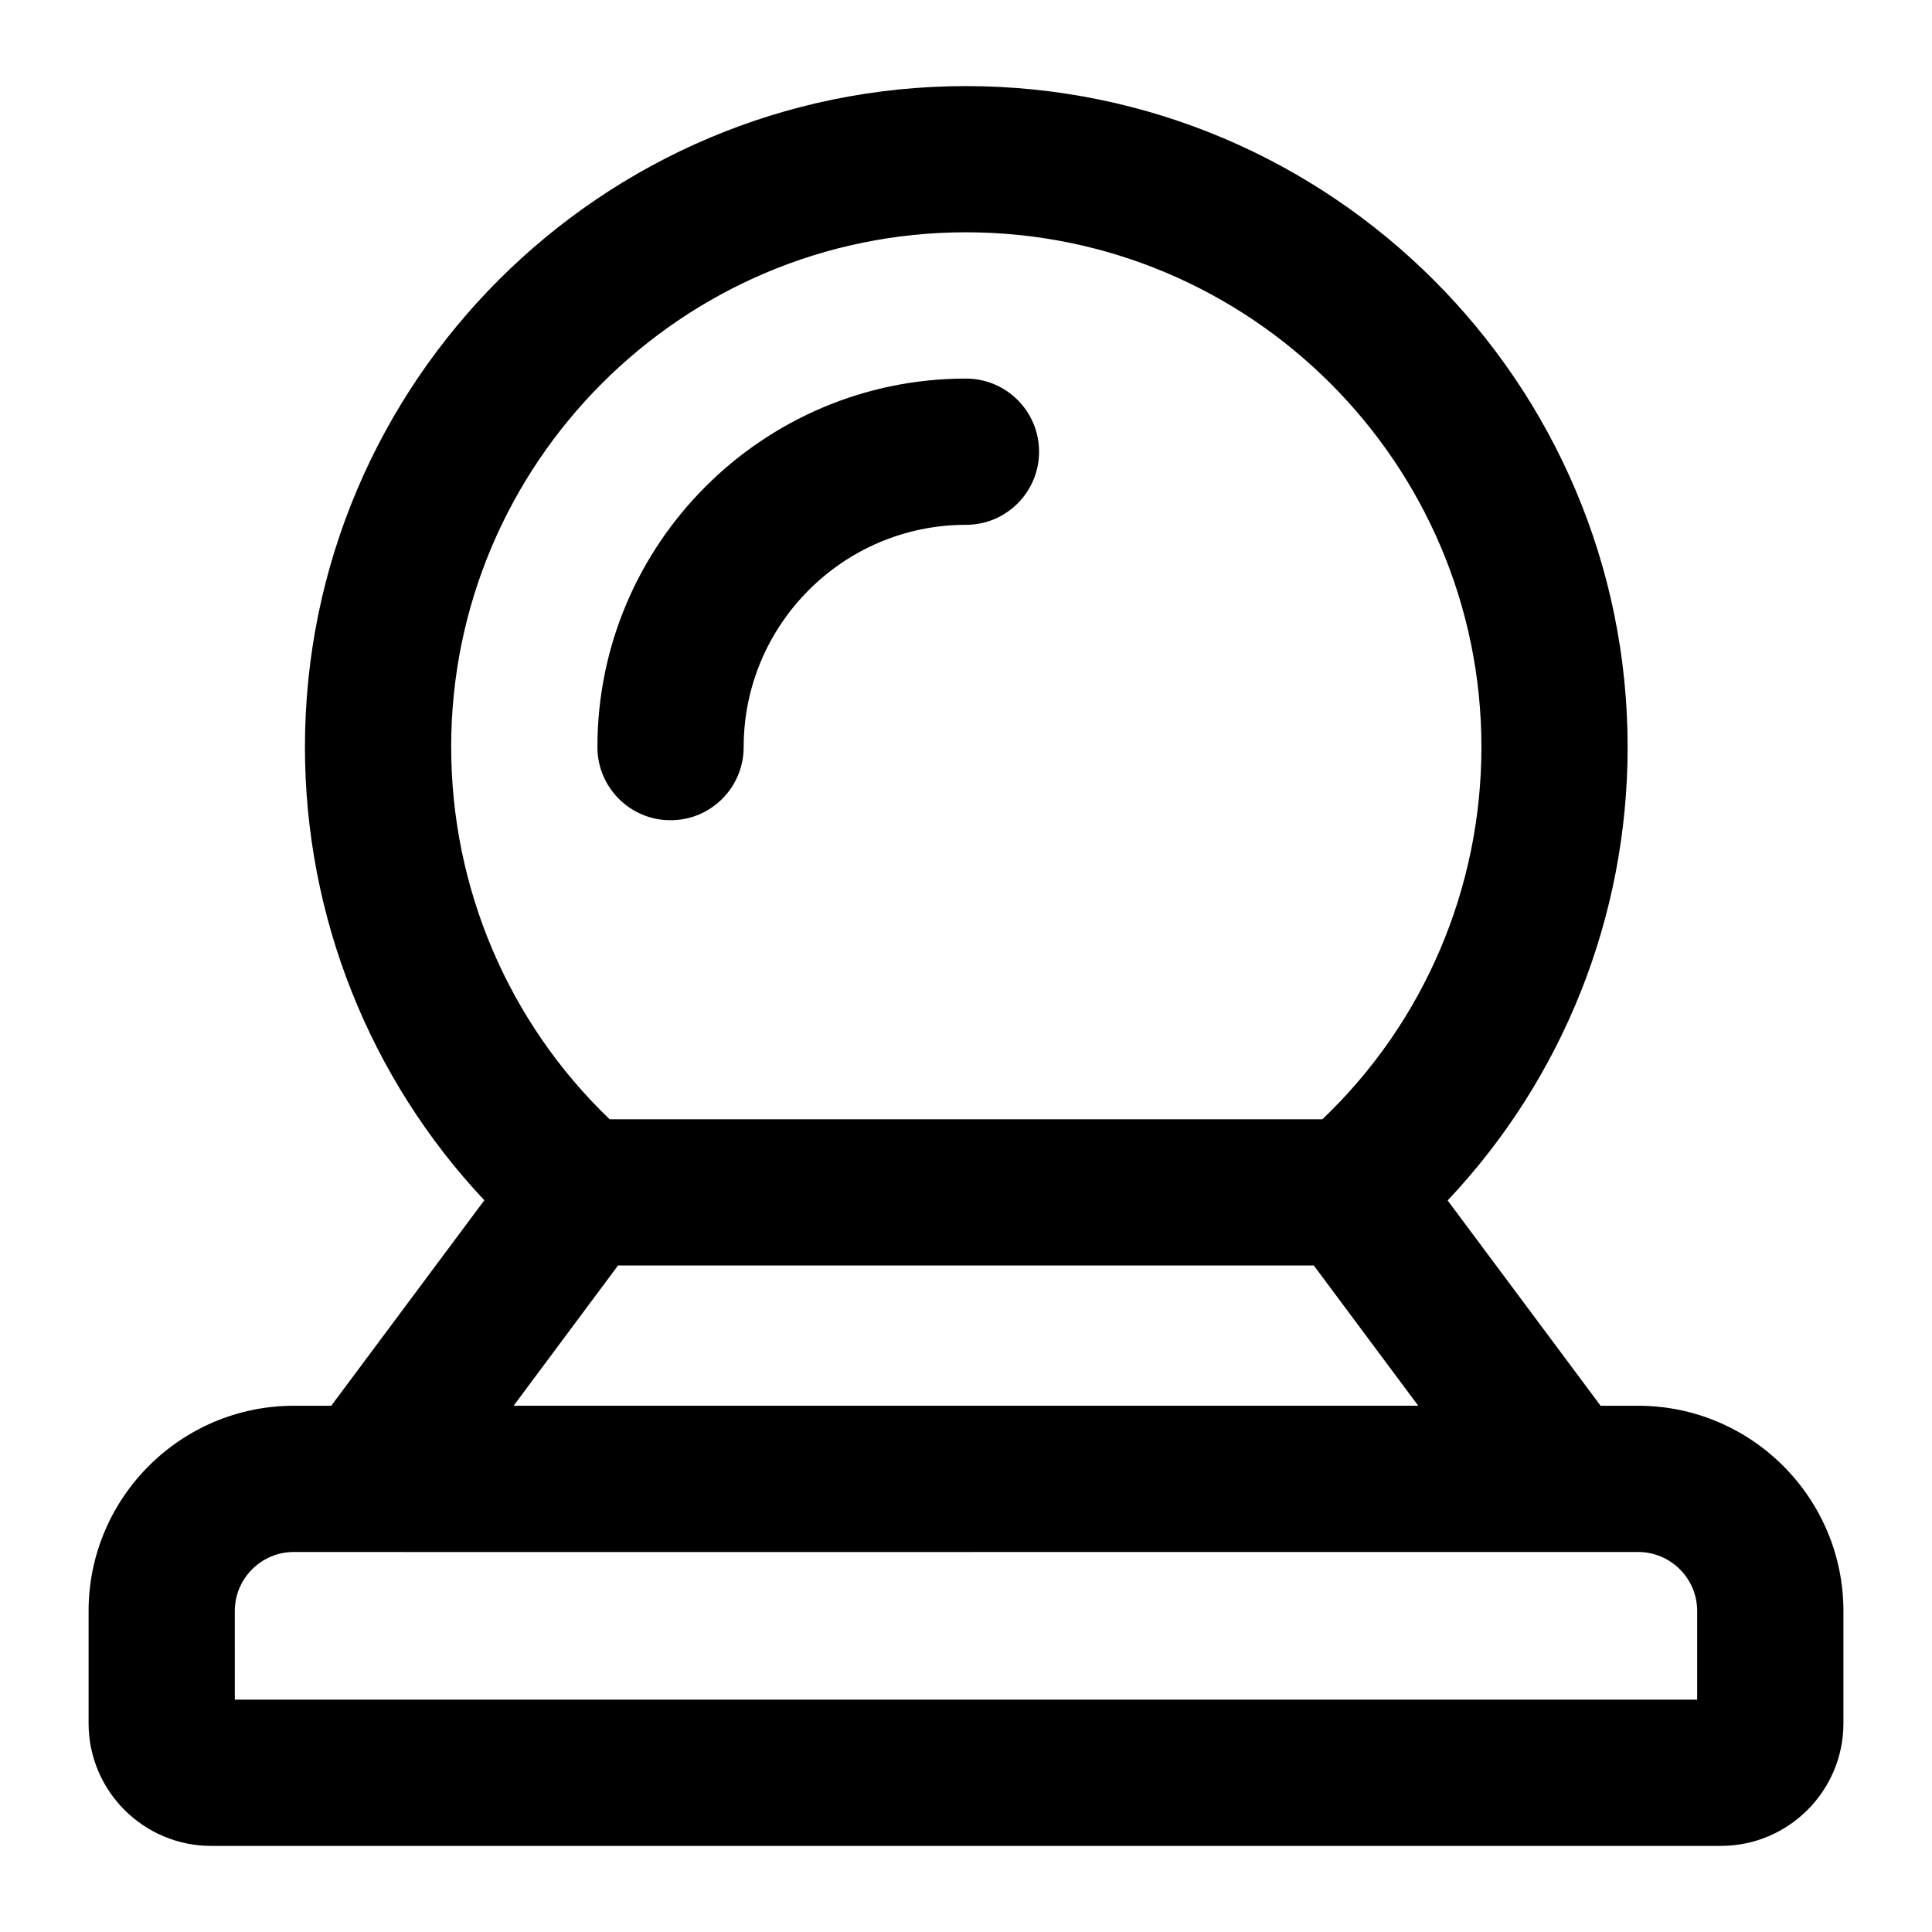
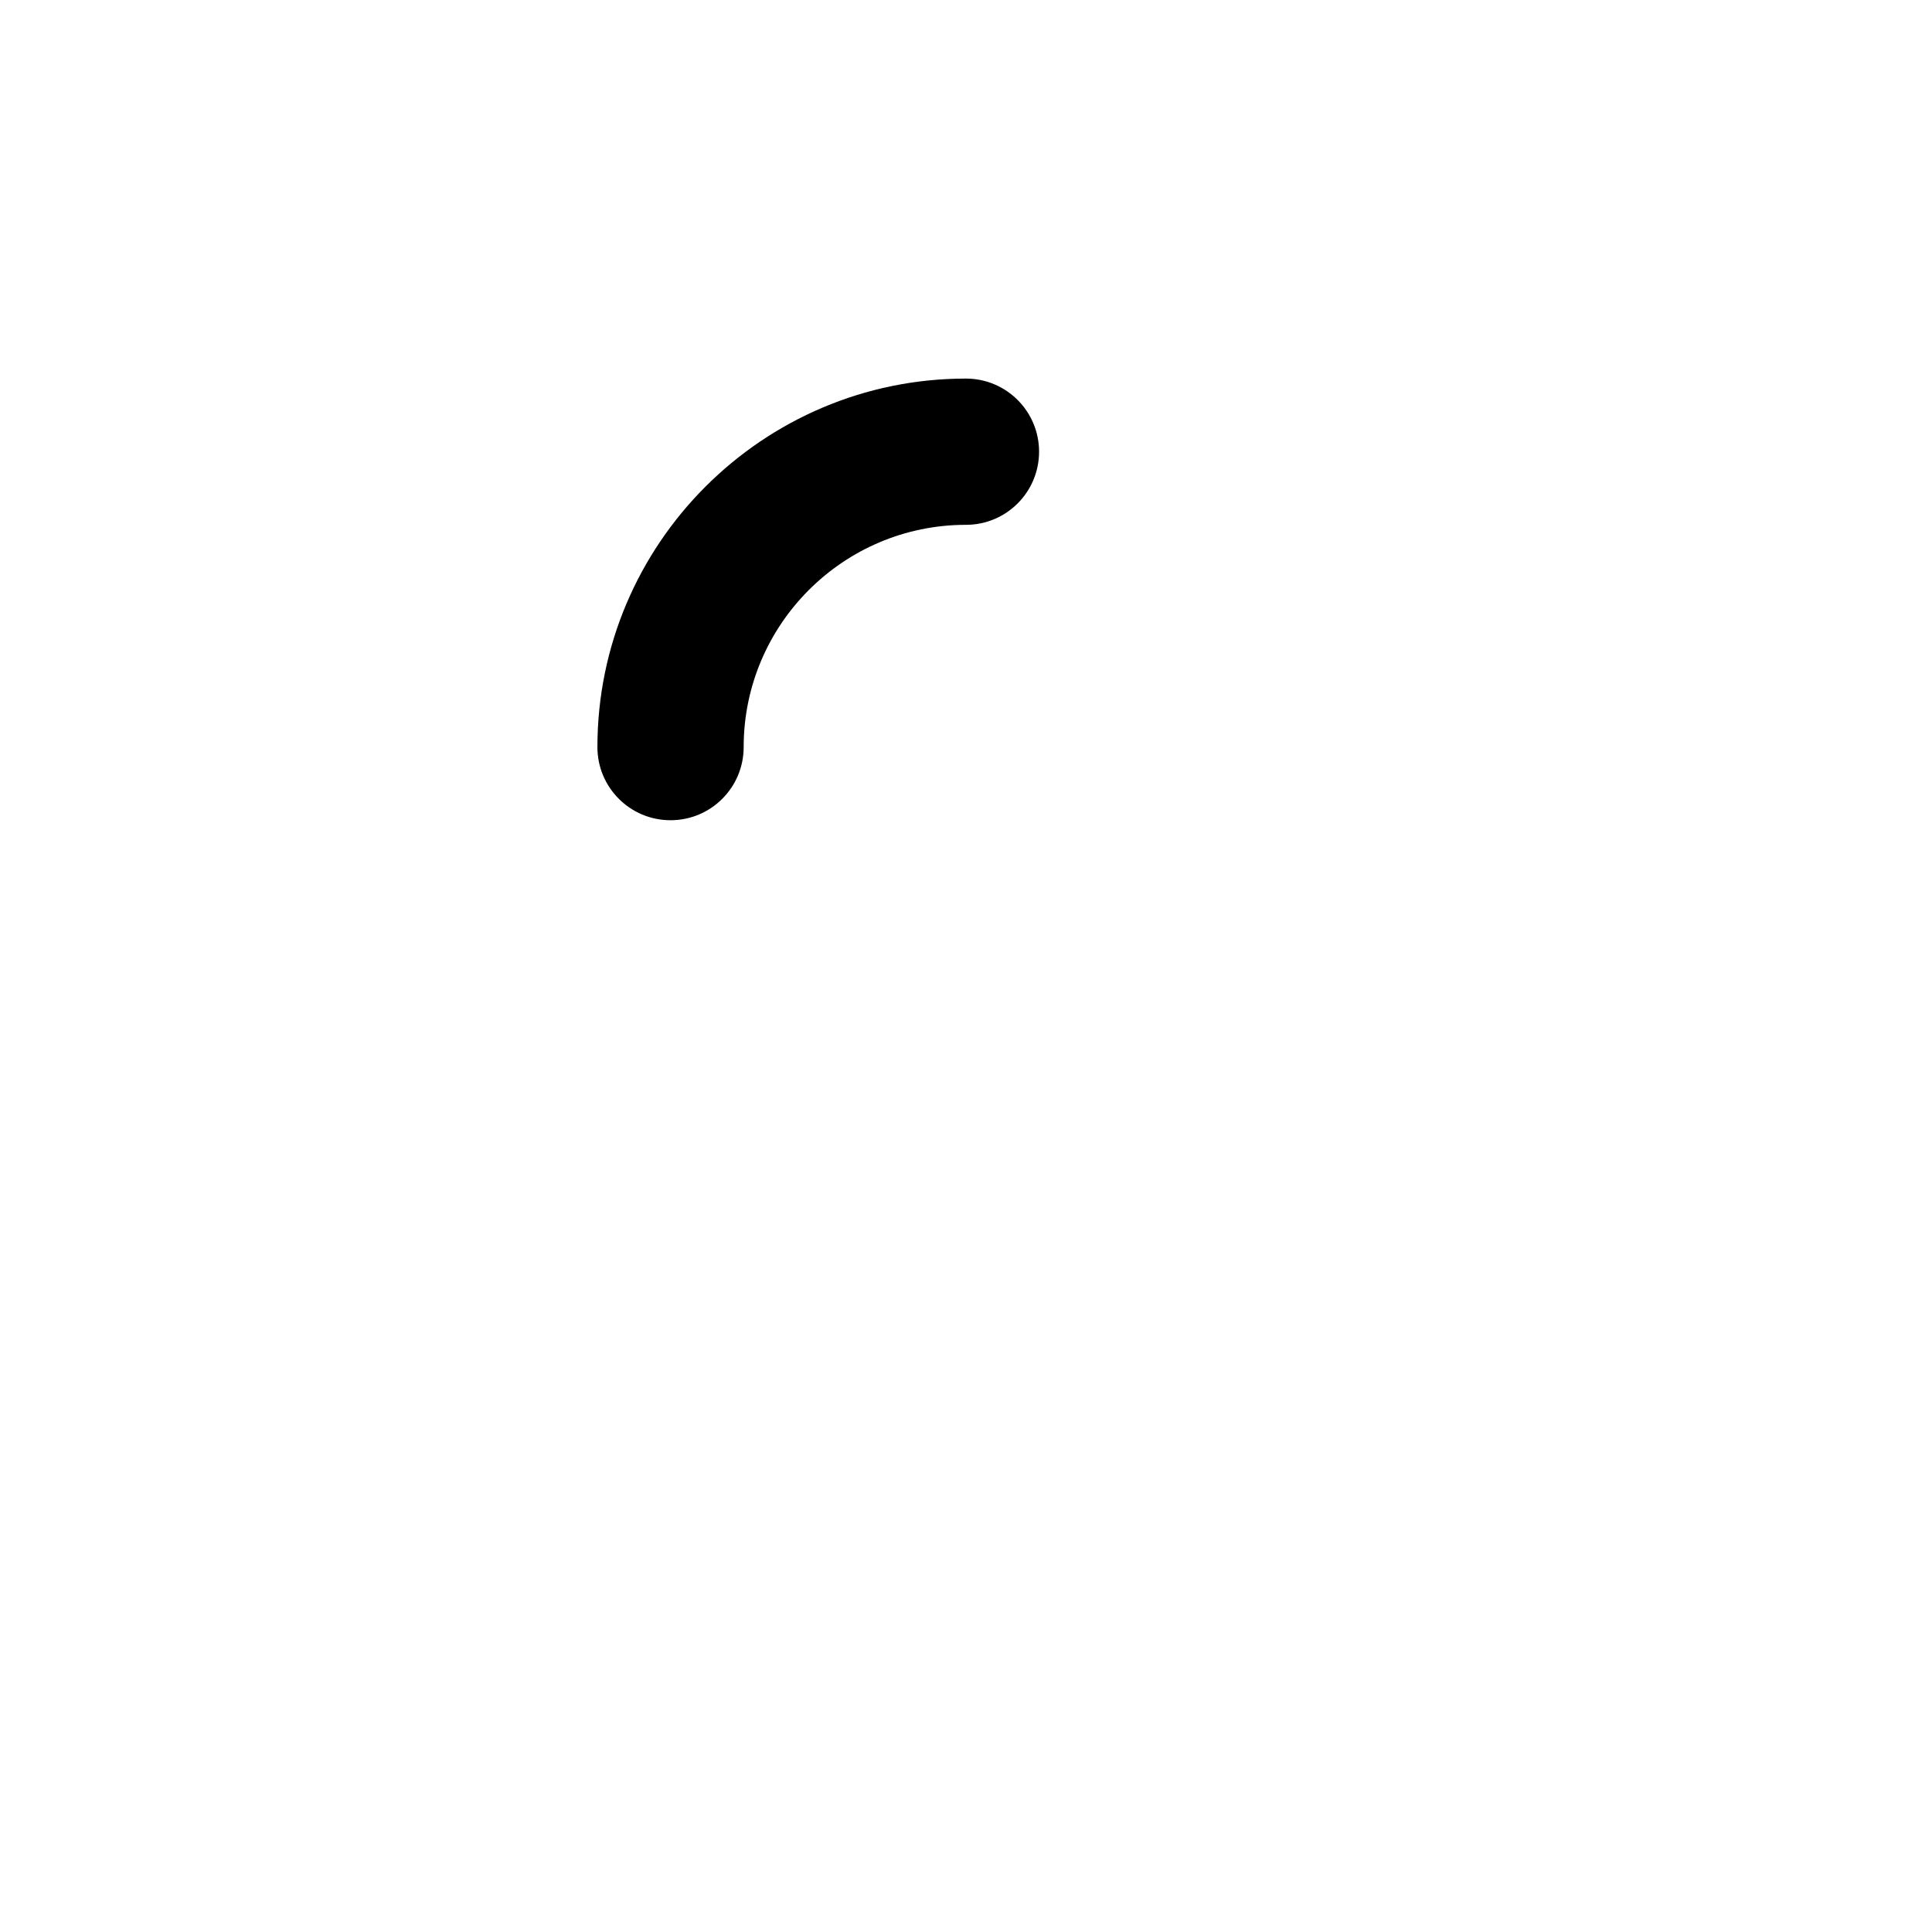
<svg xmlns="http://www.w3.org/2000/svg" fill="#000000" width="800px" height="800px" version="1.1" viewBox="144 144 512 512">
  <g>
-     <path d="m199.94 633.18h400.11c17.906 0 32.477-14.57 32.477-32.473v-29.766c0-30.004-24.41-54.402-54.402-54.402h-9.949l-40.535-54.414c30.488-32.289 47.699-75.137 47.699-120.14 0-96.594-78.664-175.17-175.36-175.17-96.582 0-175.17 78.578-175.17 175.17 0 44.938 17.164 87.777 47.539 120.1l-40.562 54.453-9.91 0.004c-29.992 0-54.402 24.398-54.402 54.402v29.766c0 17.902 14.57 32.473 32.469 32.473zm63.621-291.2c0-75.219 61.199-136.42 136.42-136.42 75.332 0 136.61 61.199 136.61 136.42 0 37.469-15.27 73.023-42.141 98.637h-188.89c-26.777-25.668-41.992-61.227-41.992-98.637zm44.223 137.39h184.39l27.676 37.164-239.74 0.004zm-101.56 91.57c0-8.629 7.019-15.648 15.648-15.648-3.754 0.004 50.652 0.035 356.25 0 8.629 0 15.648 7.019 15.648 15.648v23.484h-387.54z" />
    <path d="m321.7 361.37c10.711 0 19.379-8.676 19.379-19.379 0-32.48 26.418-58.906 58.906-58.906 10.711 0 19.379-8.676 19.379-19.379 0-10.699-8.668-19.379-19.379-19.379-53.855 0-97.664 43.809-97.664 97.664 0 10.703 8.668 19.379 19.379 19.379z" />
  </g>
</svg>